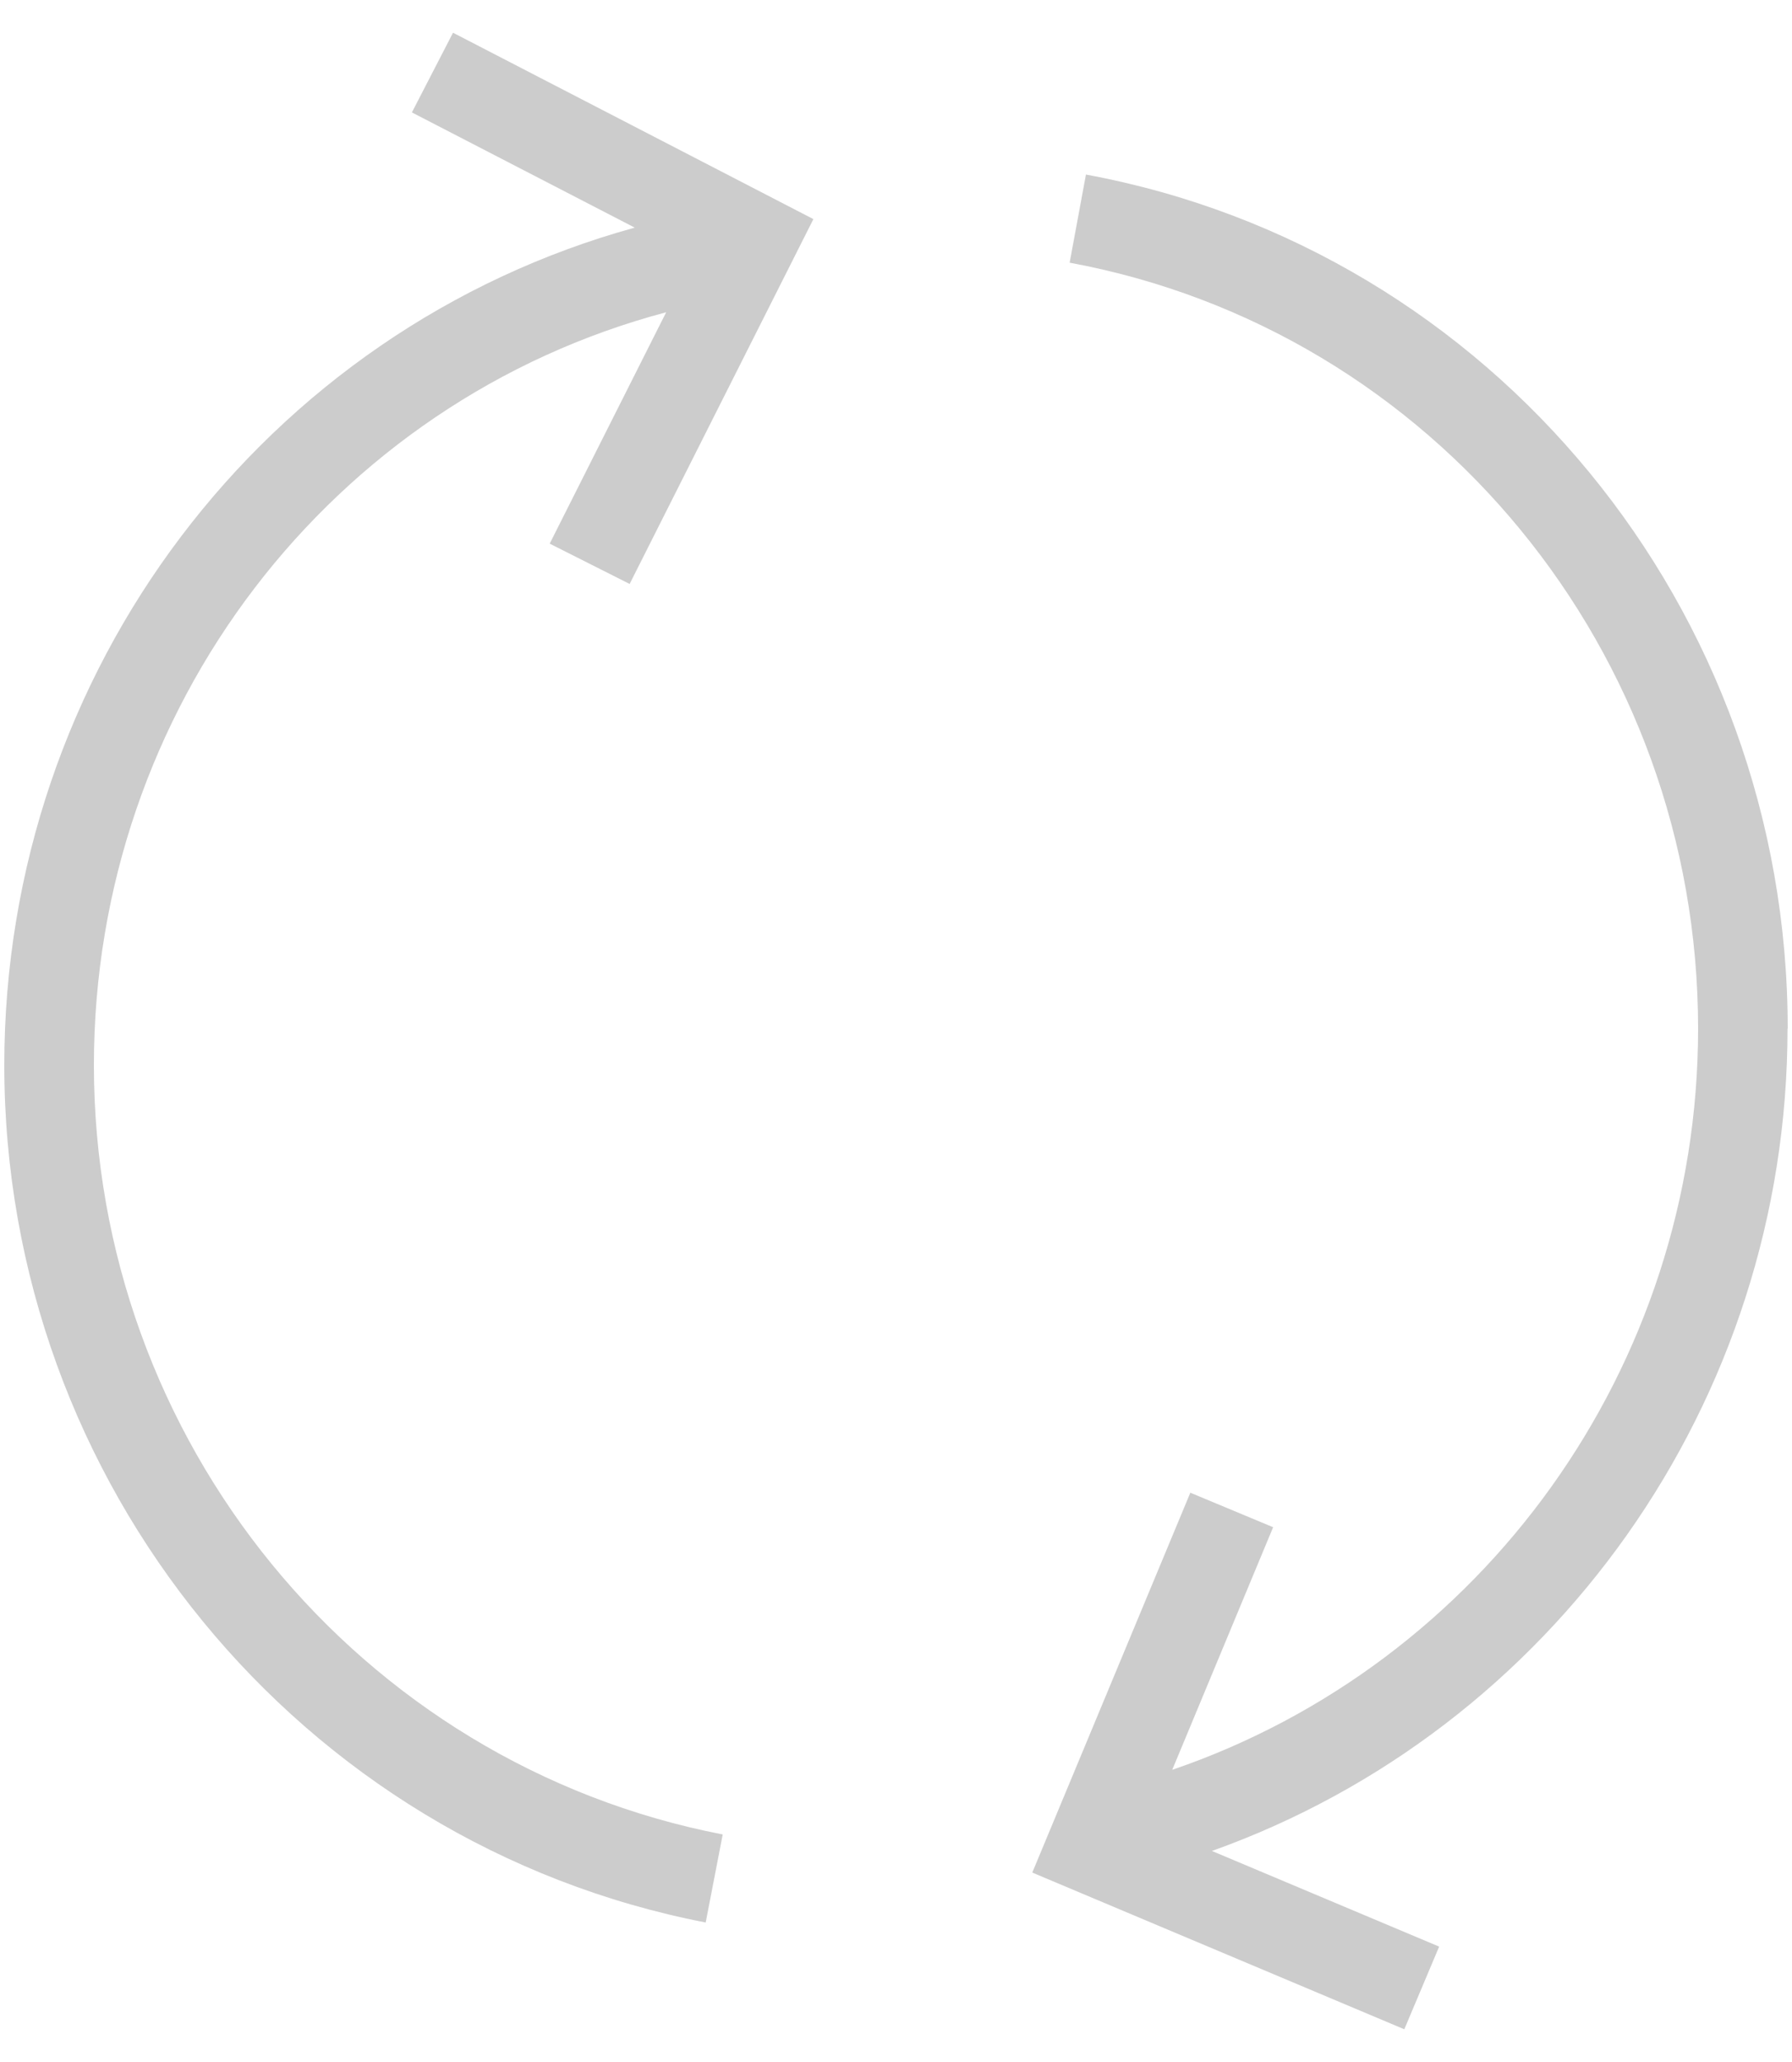
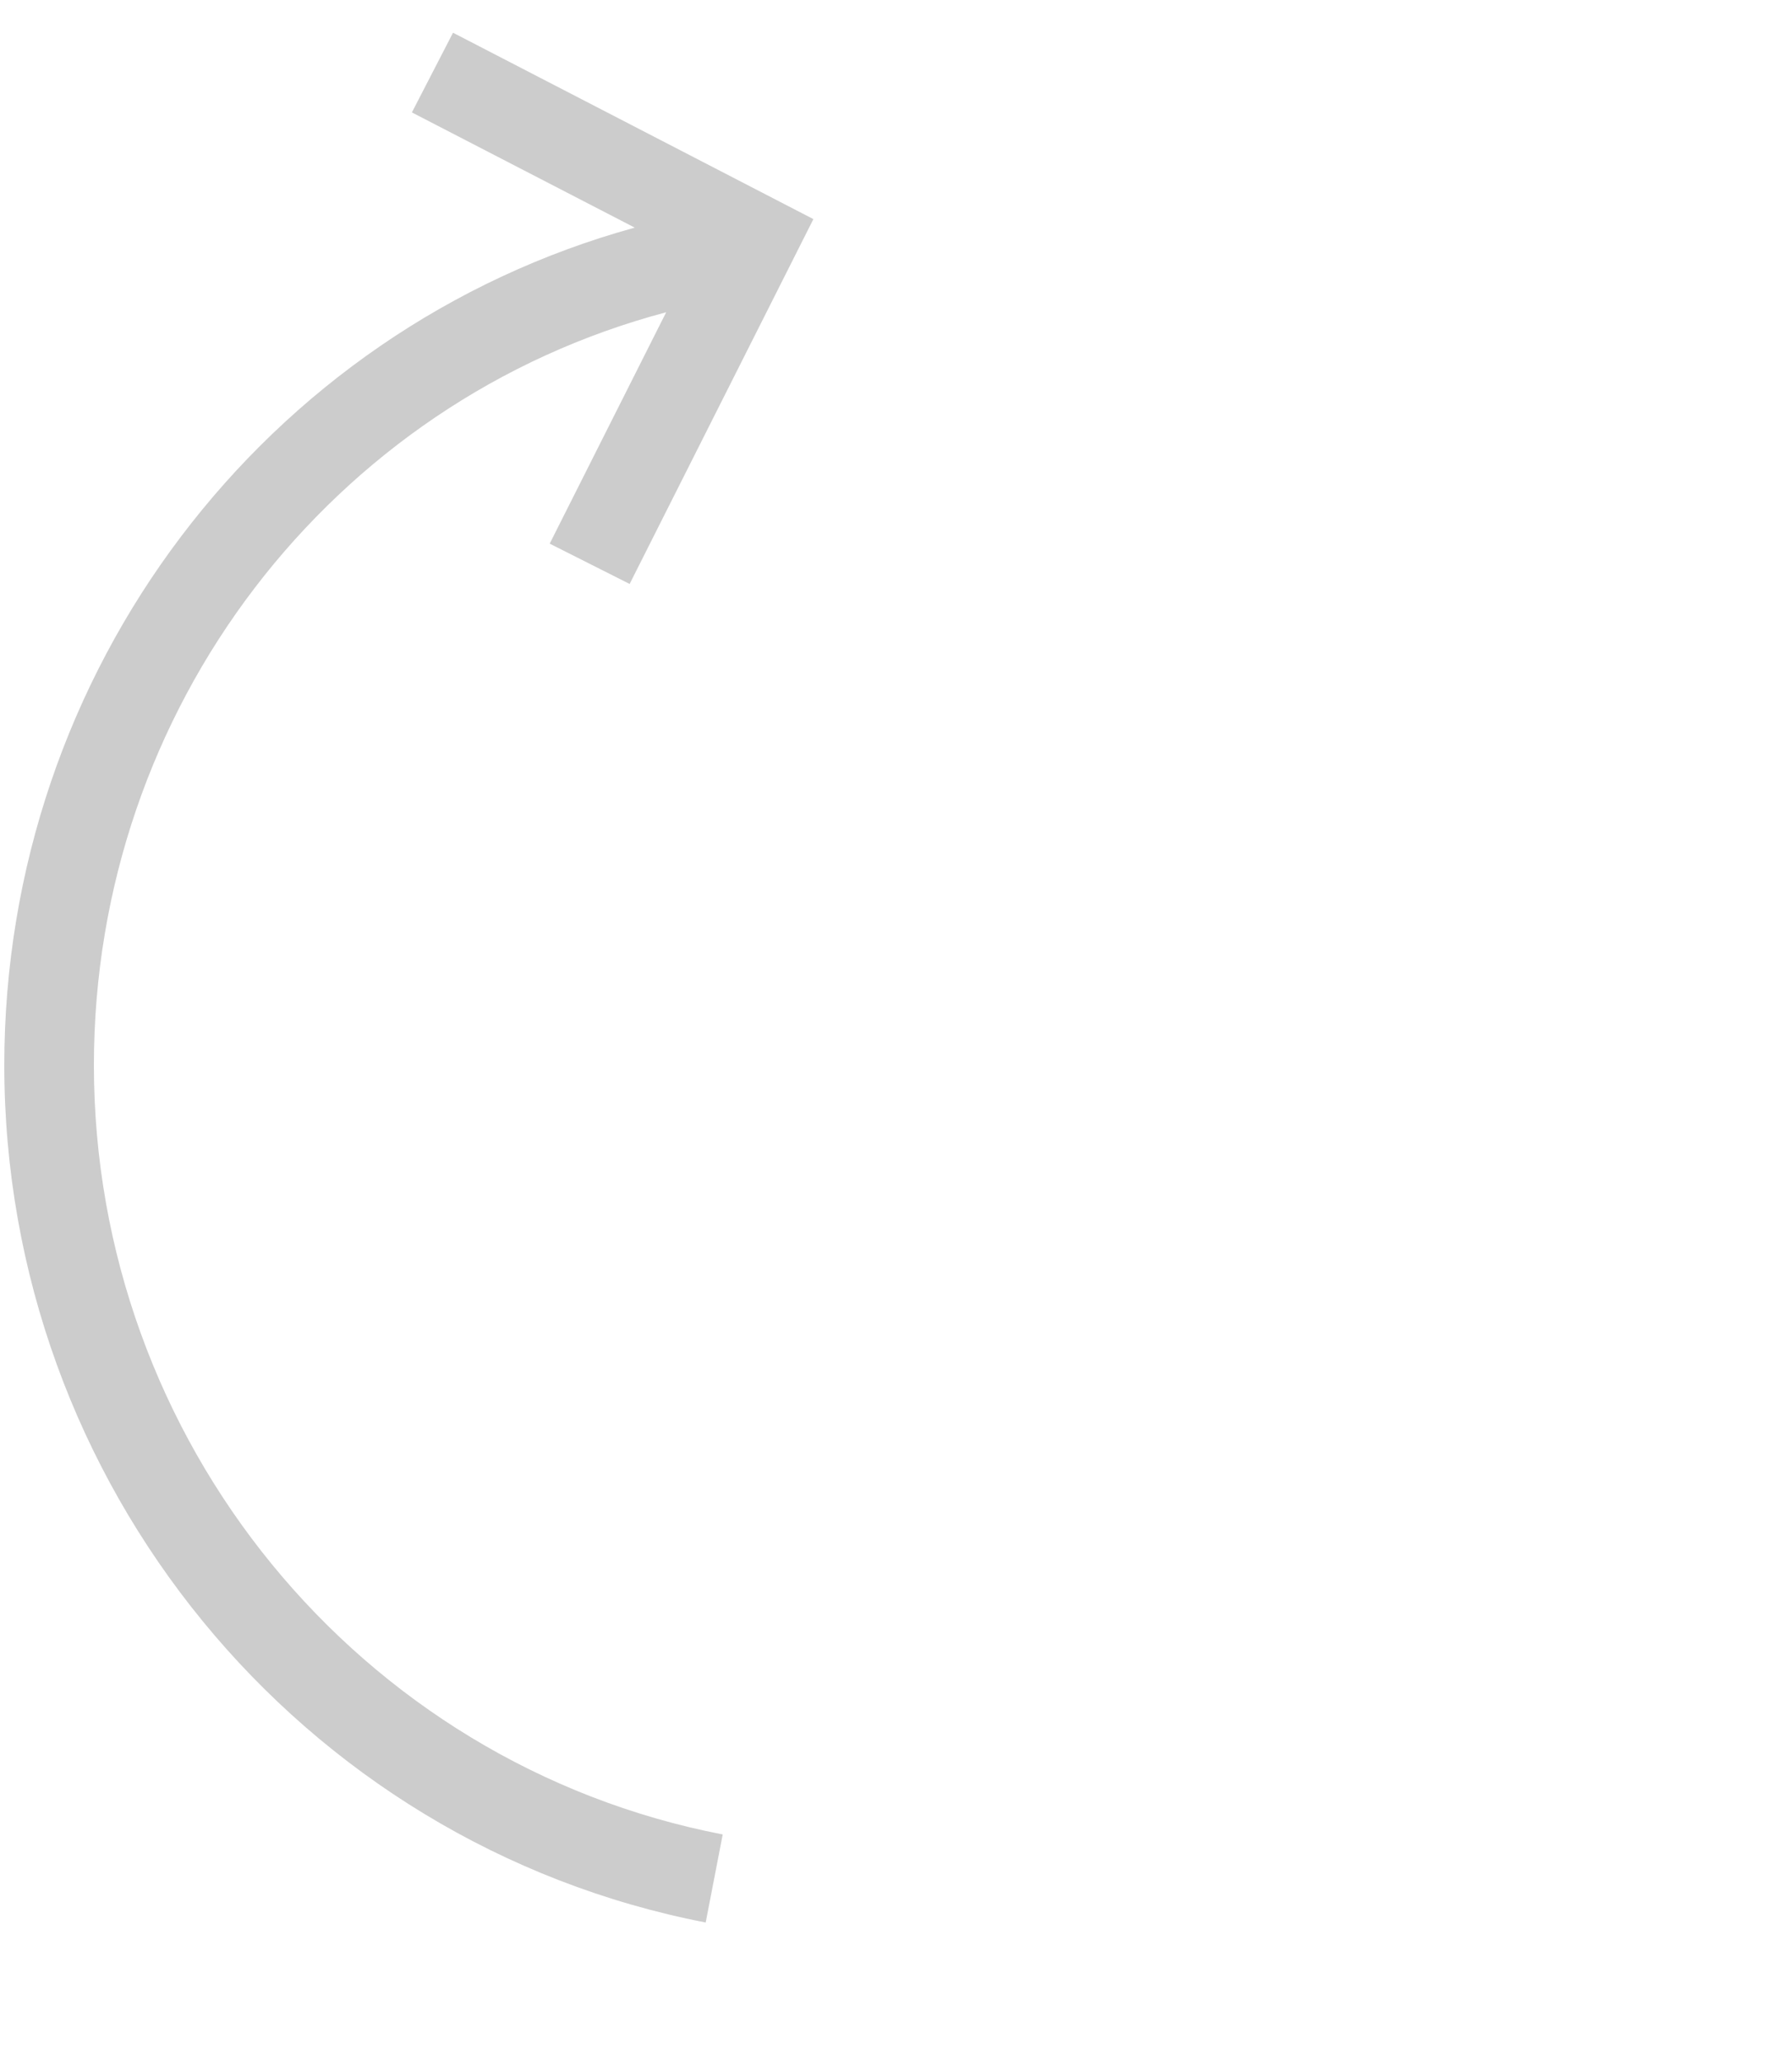
<svg xmlns="http://www.w3.org/2000/svg" version="1.1" viewBox="0 0 20 23">
  <defs>
    <style>
      .cls-1 {
        fill: #ccc;
      }
    </style>
  </defs>
  <g>
    <g id="_レイヤー_1">
      <path class="cls-1" d="M7.027,6.514l2.051-4.07L5.056.365l-.459.889,2.487,1.285C2.962,3.674.048,7.479.048,11.881c0,4.663,3.292,8.684,7.828,9.563l.19-.982c-4.066-.787-7.018-4.396-7.018-8.581,0-3.979,2.651-7.409,6.387-8.398l-1.3,2.581.893.45h0Z" />
-       <path class="cls-1" d="M19.952,11.473c0-4.681-3.294-8.688-7.832-9.526l-.182.983c4.064.751,7.014,4.344,7.014,8.543,0,3.784-2.409,7.086-5.869,8.268l1.126-2.706-.924-.385-1.764,4.237,4.152,1.748.389-.922-2.536-1.067c3.794-1.353,6.424-5.001,6.424-9.173h0Z" />
    </g>
  </g>
</svg>